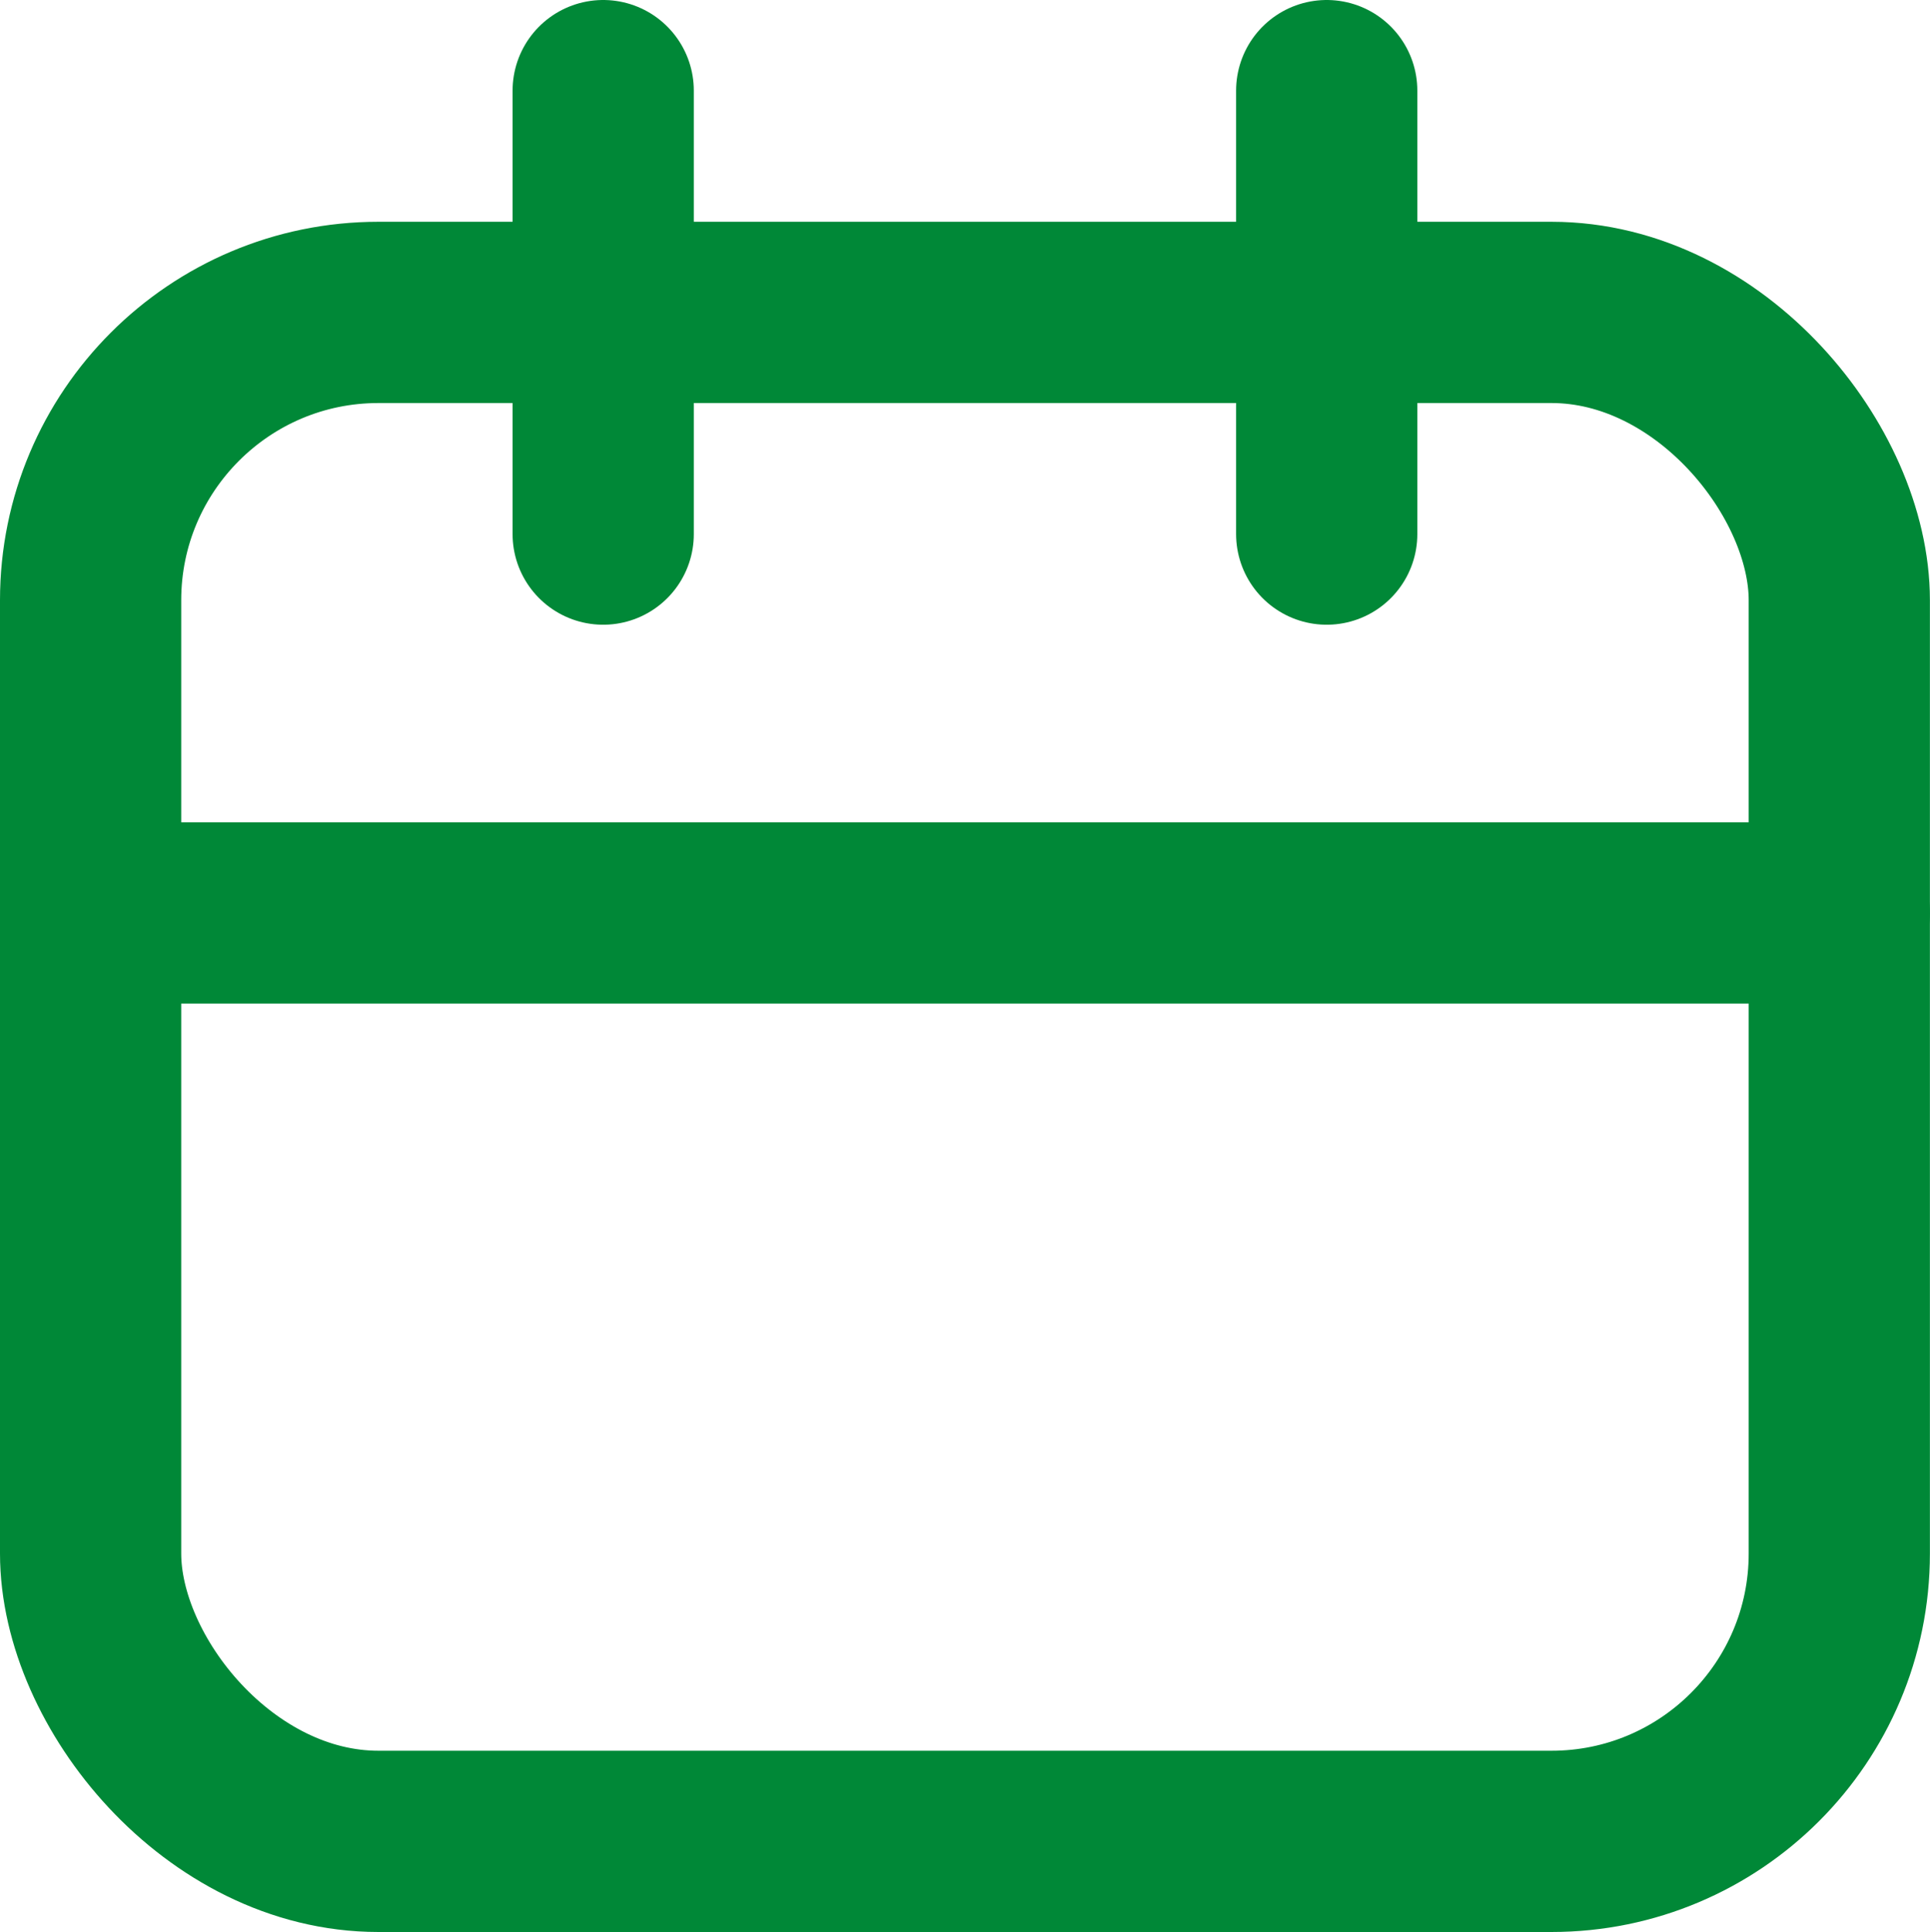
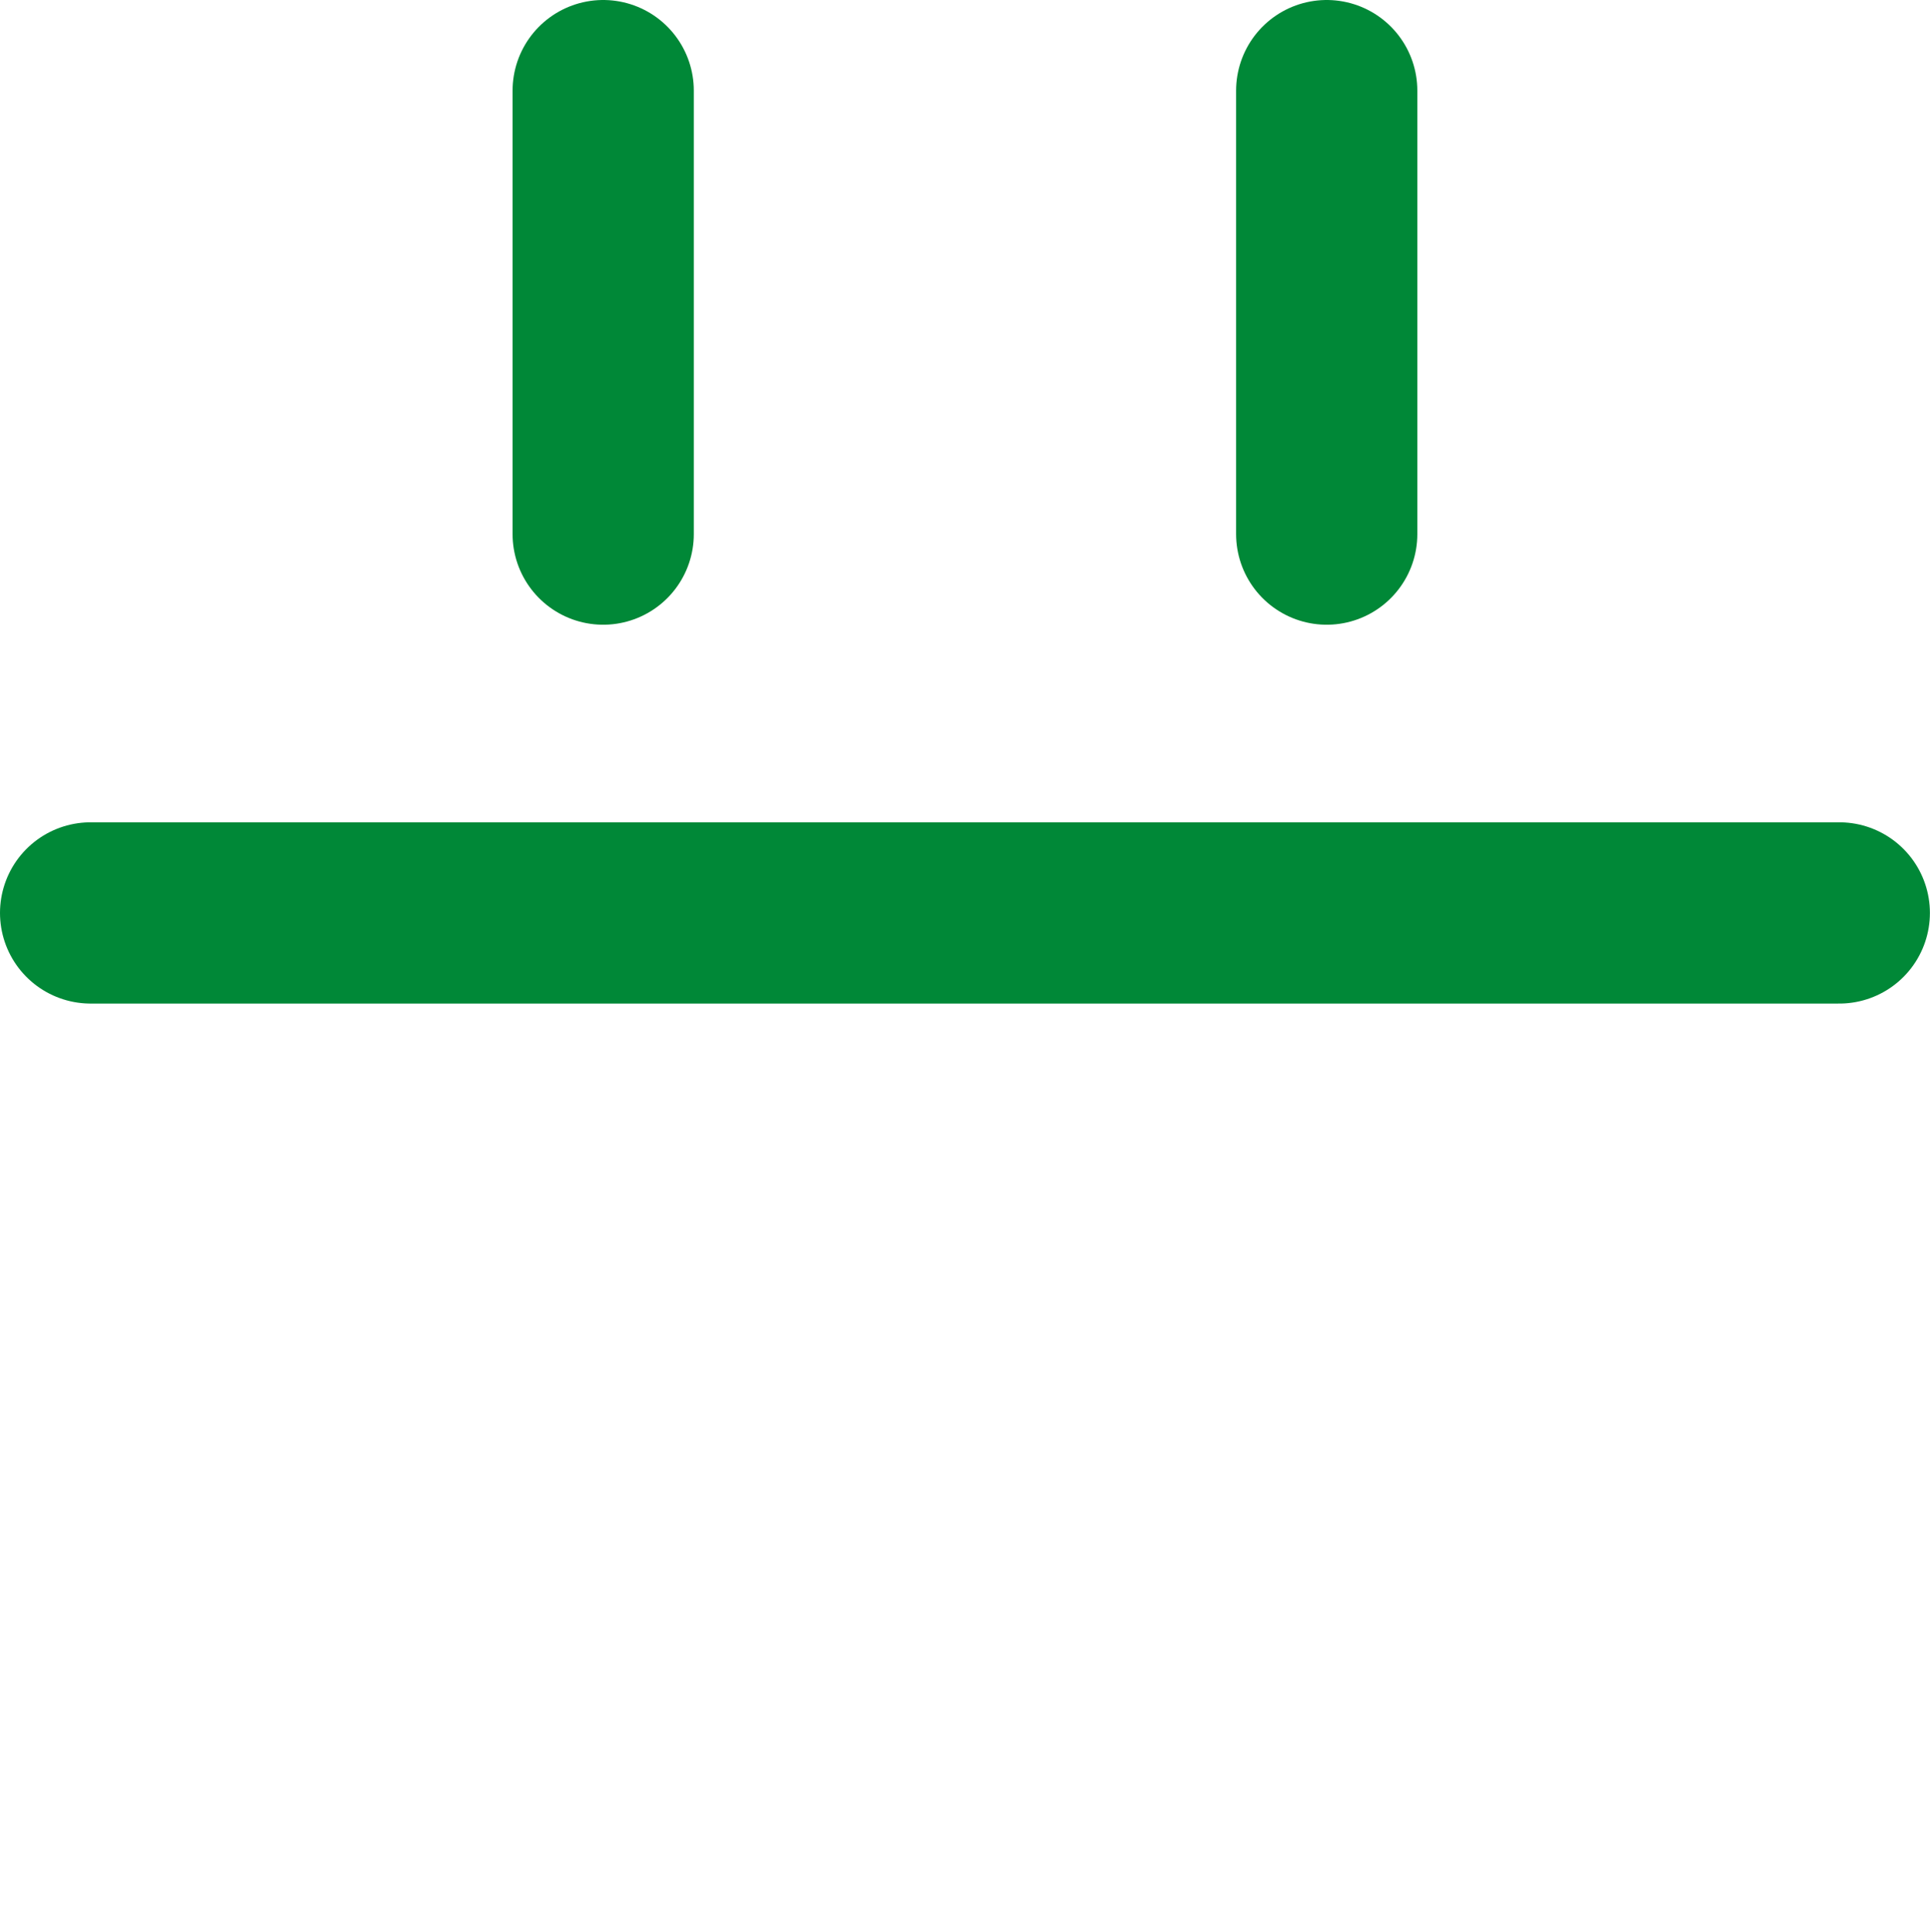
<svg xmlns="http://www.w3.org/2000/svg" width="21.3" height="21.317" viewBox="0 0 21.3 21.317">
  <g transform="translate(-333.5 -1639.499)">
-     <rect width="19.299" height="16.87" rx="3.176" transform="translate(334.5 1642.946)" fill="none" stroke="#008837" stroke-linecap="round" stroke-linejoin="round" stroke-width="2" />
    <line x2="19.299" transform="translate(334.5 1649.572)" fill="none" stroke="#008837" stroke-linecap="round" stroke-linejoin="round" stroke-width="2" />
    <line y1="4.893" transform="translate(340.157 1640.499)" fill="none" stroke="#008837" stroke-linecap="round" stroke-linejoin="round" stroke-width="2" />
    <line y1="4.893" transform="translate(348.142 1640.499)" fill="none" stroke="#008837" stroke-linecap="round" stroke-linejoin="round" stroke-width="2" />
  </g>
</svg>